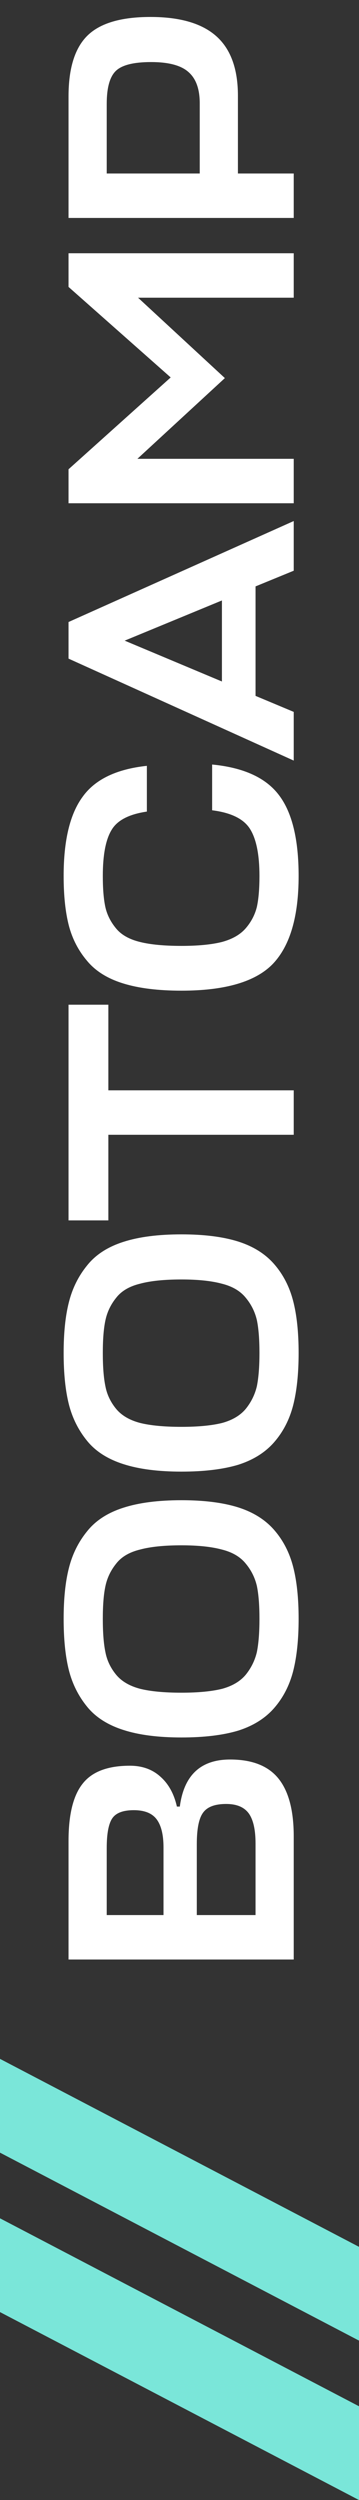
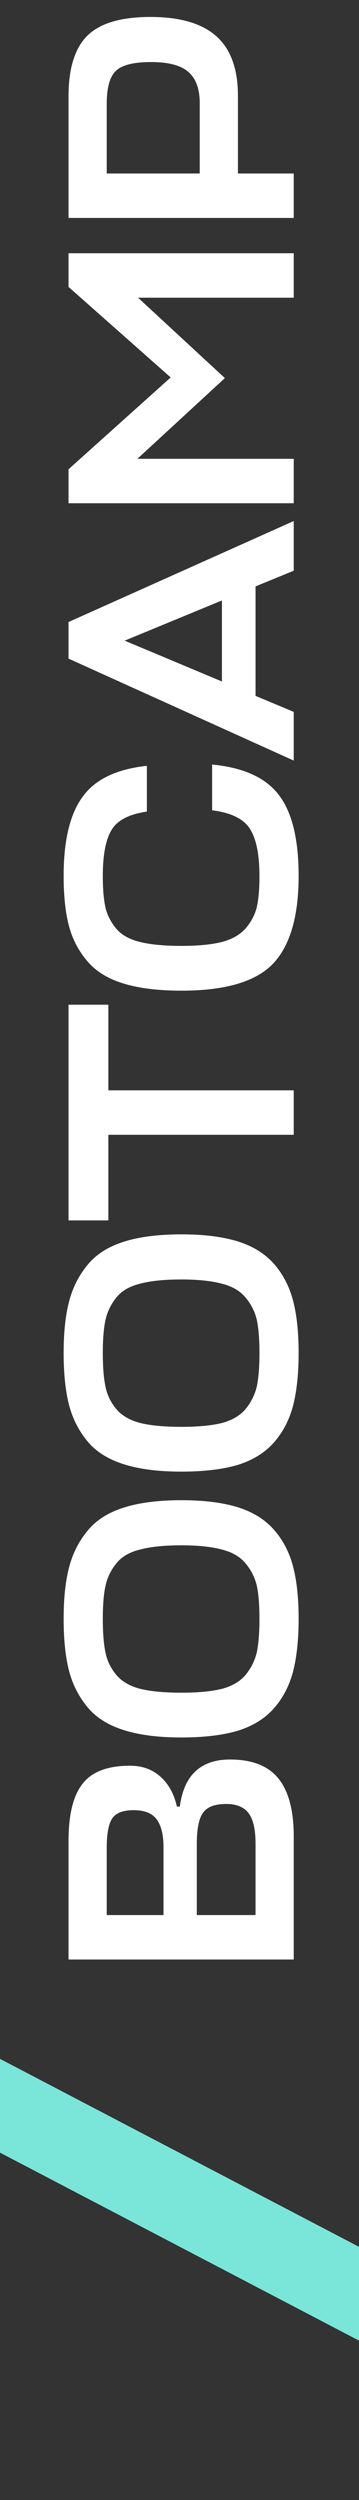
<svg xmlns="http://www.w3.org/2000/svg" width="44" height="306" viewBox="0 0 44 306" fill="none">
  <rect x="0" y="0" width="44" height="306" fill="#333333" stroke="none" />
-   <path d="M-1.00567e-06 282.993L-1.50739e-06 271.515L44 294.522L44 306L-1.00567e-06 282.993Z" fill="#7AE6D9" />
  <path d="M-1.85869e-06 263.478L-2.36041e-06 252L44 275.007L44 286.485L-1.85869e-06 263.478Z" fill="#7AE6D9" />
  <path d="M21.68 221.12L22.04 221.12C22.547 217.28 24.6 215.36 28.2 215.36C30.893 215.36 32.867 216.133 34.12 217.68C35.373 219.227 36 221.587 36 224.76L36 239.84L8.4 239.84L8.4 225.32C8.4 222.067 8.987 219.72 10.16 218.28C11.307 216.84 13.227 216.12 15.92 216.12C17.44 216.12 18.693 216.573 19.68 217.48C20.667 218.36 21.333 219.573 21.68 221.12ZM24.12 225.72L24.12 234.4L31.32 234.4L31.32 225.64C31.32 223.987 31.053 222.773 30.52 222C29.96 221.2 29.027 220.8 27.72 220.8C26.333 220.8 25.387 221.16 24.88 221.88C24.373 222.573 24.12 223.853 24.12 225.72ZM13.08 226.2L13.08 234.4L20.04 234.4L20.04 226.12C20.04 224.573 19.76 223.427 19.2 222.68C18.64 221.933 17.707 221.56 16.4 221.56C15.093 221.56 14.213 221.893 13.76 222.56C13.307 223.227 13.08 224.44 13.08 226.2ZM35.92 191.742C36.373 193.475 36.6 195.609 36.6 198.142C36.6 200.675 36.373 202.822 35.92 204.582C35.467 206.315 34.693 207.809 33.6 209.062C32.507 210.315 31.04 211.235 29.2 211.822C27.333 212.382 25.013 212.662 22.24 212.662C19.387 212.662 17.013 212.355 15.12 211.742C13.2 211.129 11.72 210.182 10.68 208.902C9.613 207.595 8.867 206.102 8.44 204.422C8.013 202.715 7.8 200.622 7.8 198.142C7.8 195.689 8.013 193.622 8.44 191.942C8.867 190.235 9.613 188.729 10.68 187.422C11.72 186.115 13.2 185.155 15.12 184.542C17.013 183.929 19.387 183.622 22.24 183.622C25.013 183.622 27.333 183.915 29.2 184.502C31.04 185.089 32.507 186.009 33.6 187.262C34.693 188.515 35.467 190.009 35.92 191.742ZM31.48 202.222C31.693 201.182 31.8 199.822 31.8 198.142C31.8 196.462 31.693 195.115 31.48 194.102C31.24 193.089 30.787 192.182 30.12 191.382C29.453 190.555 28.48 189.982 27.2 189.662C25.92 189.315 24.267 189.142 22.24 189.142C20.133 189.142 18.44 189.315 17.16 189.662C15.853 189.982 14.88 190.555 14.24 191.382C13.573 192.209 13.133 193.129 12.92 194.142C12.707 195.129 12.6 196.462 12.6 198.142C12.6 199.849 12.707 201.209 12.92 202.222C13.107 203.209 13.533 204.115 14.2 204.942C14.867 205.769 15.853 206.355 17.16 206.702C18.44 207.022 20.133 207.182 22.24 207.182C24.293 207.182 25.96 207.022 27.24 206.702C28.493 206.355 29.453 205.782 30.12 204.982C30.787 204.155 31.24 203.235 31.48 202.222ZM35.92 159.203C36.373 160.936 36.6 163.069 36.6 165.603C36.6 168.136 36.373 170.283 35.92 172.043C35.467 173.776 34.693 175.269 33.6 176.523C32.507 177.776 31.04 178.696 29.2 179.283C27.333 179.843 25.013 180.123 22.24 180.123C19.387 180.123 17.013 179.816 15.12 179.203C13.2 178.589 11.72 177.643 10.68 176.363C9.613 175.056 8.867 173.563 8.44 171.883C8.013 170.176 7.8 168.083 7.8 165.603C7.8 163.149 8.013 161.083 8.44 159.403C8.867 157.696 9.613 156.189 10.68 154.883C11.72 153.576 13.2 152.616 15.12 152.003C17.013 151.389 19.387 151.083 22.24 151.083C25.013 151.083 27.333 151.376 29.2 151.963C31.04 152.549 32.507 153.469 33.6 154.723C34.693 155.976 35.467 157.469 35.92 159.203ZM31.48 169.683C31.693 168.643 31.8 167.283 31.8 165.603C31.8 163.923 31.693 162.576 31.48 161.563C31.24 160.549 30.787 159.643 30.12 158.843C29.453 158.016 28.48 157.443 27.2 157.123C25.92 156.776 24.267 156.603 22.24 156.603C20.133 156.603 18.44 156.776 17.16 157.123C15.853 157.443 14.88 158.016 14.24 158.843C13.573 159.669 13.133 160.589 12.92 161.603C12.707 162.589 12.6 163.923 12.6 165.603C12.6 167.309 12.707 168.669 12.92 169.683C13.107 170.669 13.533 171.576 14.2 172.403C14.867 173.229 15.853 173.816 17.16 174.163C18.44 174.483 20.133 174.643 22.24 174.643C24.293 174.643 25.96 174.483 27.24 174.163C28.493 173.816 29.453 173.243 30.12 172.443C30.787 171.616 31.24 170.696 31.48 169.683ZM8.4 122.974L13.28 122.974L13.28 133.454L36 133.454L36 138.894L13.28 138.894L13.28 149.374L8.4 149.374L8.4 122.974ZM26 99.176L26 93.576C29.867 93.949 32.6 95.202 34.2 97.336C35.8 99.442 36.6 102.736 36.6 107.216C36.6 112.149 35.56 115.722 33.48 117.936C31.373 120.149 27.627 121.256 22.24 121.256C19.387 121.256 17.013 120.962 15.12 120.376C13.2 119.789 11.72 118.869 10.68 117.616C9.613 116.362 8.867 114.922 8.44 113.296C8.013 111.642 7.8 109.616 7.8 107.216C7.8 102.869 8.573 99.642 10.12 97.536C11.64 95.402 14.267 94.136 18 93.736L18 99.336C15.813 99.656 14.373 100.402 13.68 101.576C12.96 102.749 12.6 104.629 12.6 107.216C12.6 108.816 12.707 110.096 12.92 111.056C13.133 111.989 13.573 112.856 14.24 113.656C14.88 114.429 15.853 114.976 17.16 115.296C18.44 115.616 20.133 115.776 22.24 115.776C24.267 115.776 25.92 115.616 27.2 115.296C28.48 114.949 29.453 114.389 30.12 113.616C30.787 112.842 31.24 111.976 31.48 111.016C31.693 110.056 31.8 108.789 31.8 107.216C31.8 104.602 31.413 102.682 30.64 101.456C29.867 100.229 28.32 99.469 26 99.176ZM36 93.094L8.4 80.614L8.4 76.134L36 63.774L36 69.854L31.32 71.774L31.32 85.174L36 87.134L36 93.094ZM15.28 78.414L27.2 83.414L27.2 73.494L15.28 78.414ZM27.56 46.278L16.84 56.158L36 56.158L36 61.598L8.4 61.598L8.4 57.438L20.92 46.198L8.4 35.118L8.4 30.998L36 30.998L36 36.438L16.92 36.438L27.56 46.278ZM18.44 2.076C22.093 2.076 24.8 2.876 26.56 4.476C28.293 6.049 29.16 8.463 29.16 11.716L29.16 21.236L36 21.236L36 26.676L8.4 26.676L8.4 11.796C8.4 8.356 9.173 5.876 10.72 4.356C12.267 2.836 14.84 2.076 18.44 2.076ZM13.08 12.716L13.08 21.236L24.48 21.236L24.48 12.636C24.48 10.903 24.027 9.636 23.12 8.836C22.213 8.009 20.68 7.596 18.52 7.596C16.387 7.596 14.947 7.956 14.2 8.676C13.453 9.396 13.08 10.743 13.08 12.716Z" fill="white" />
</svg>